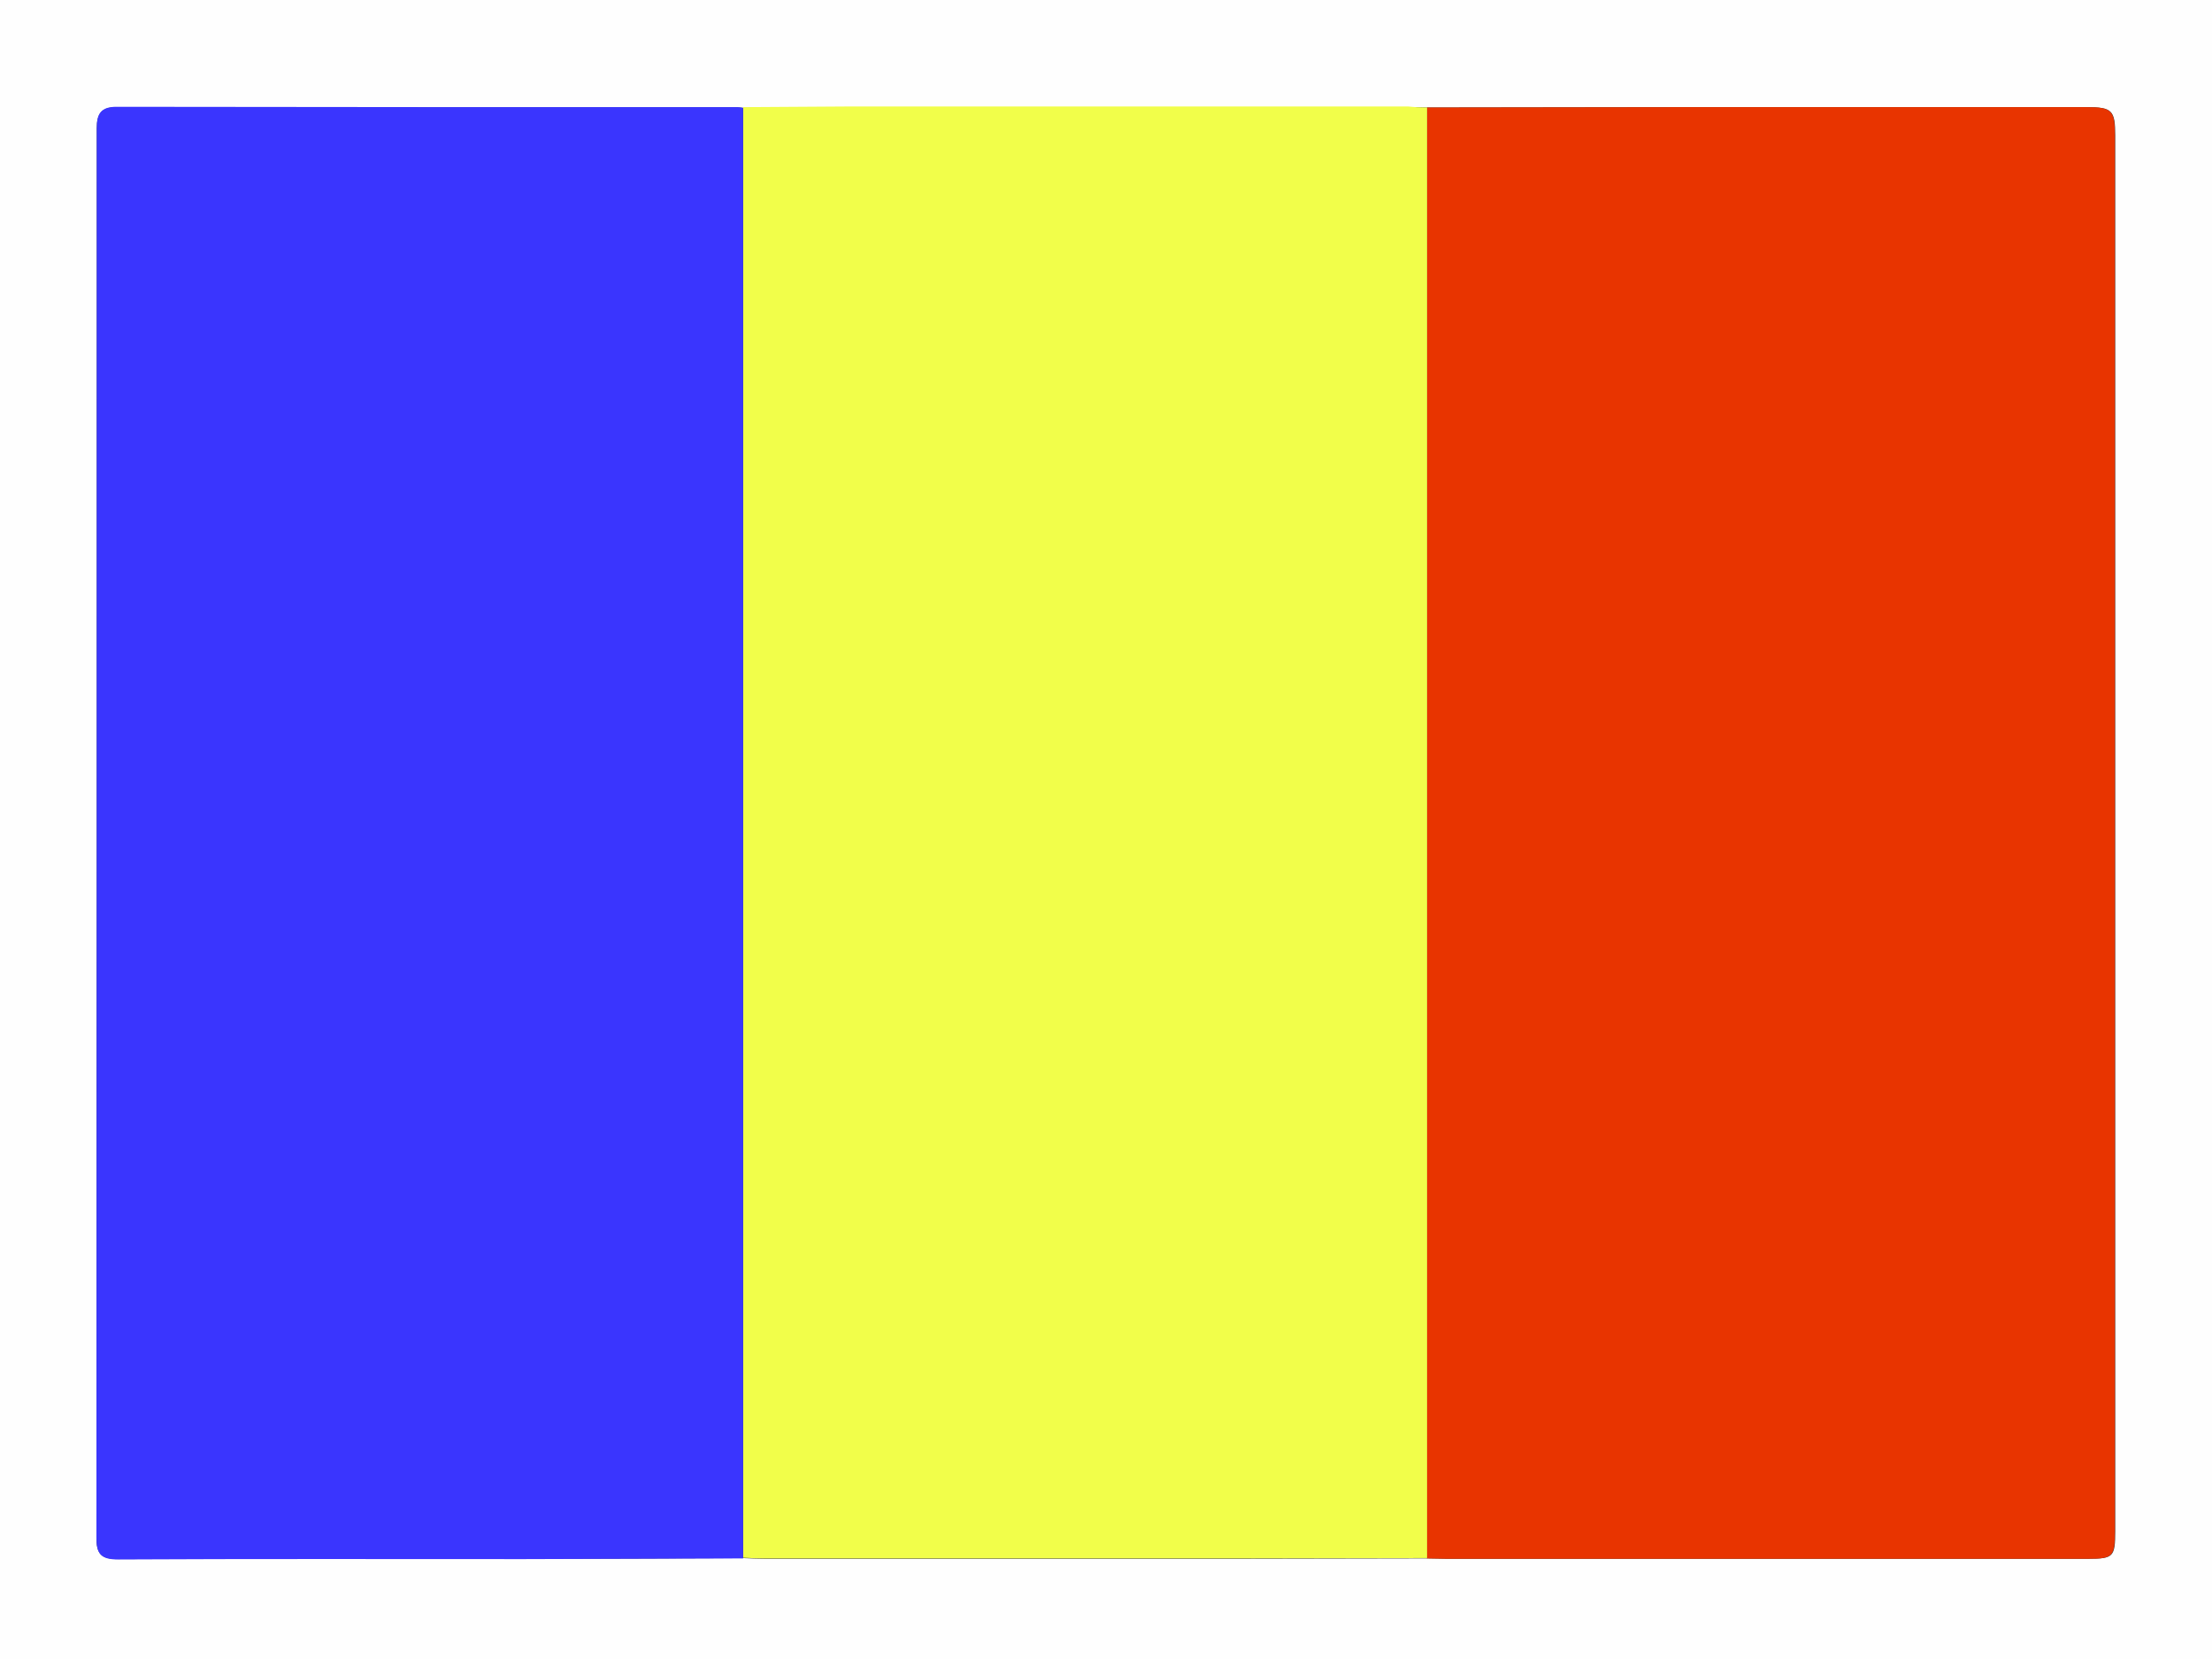
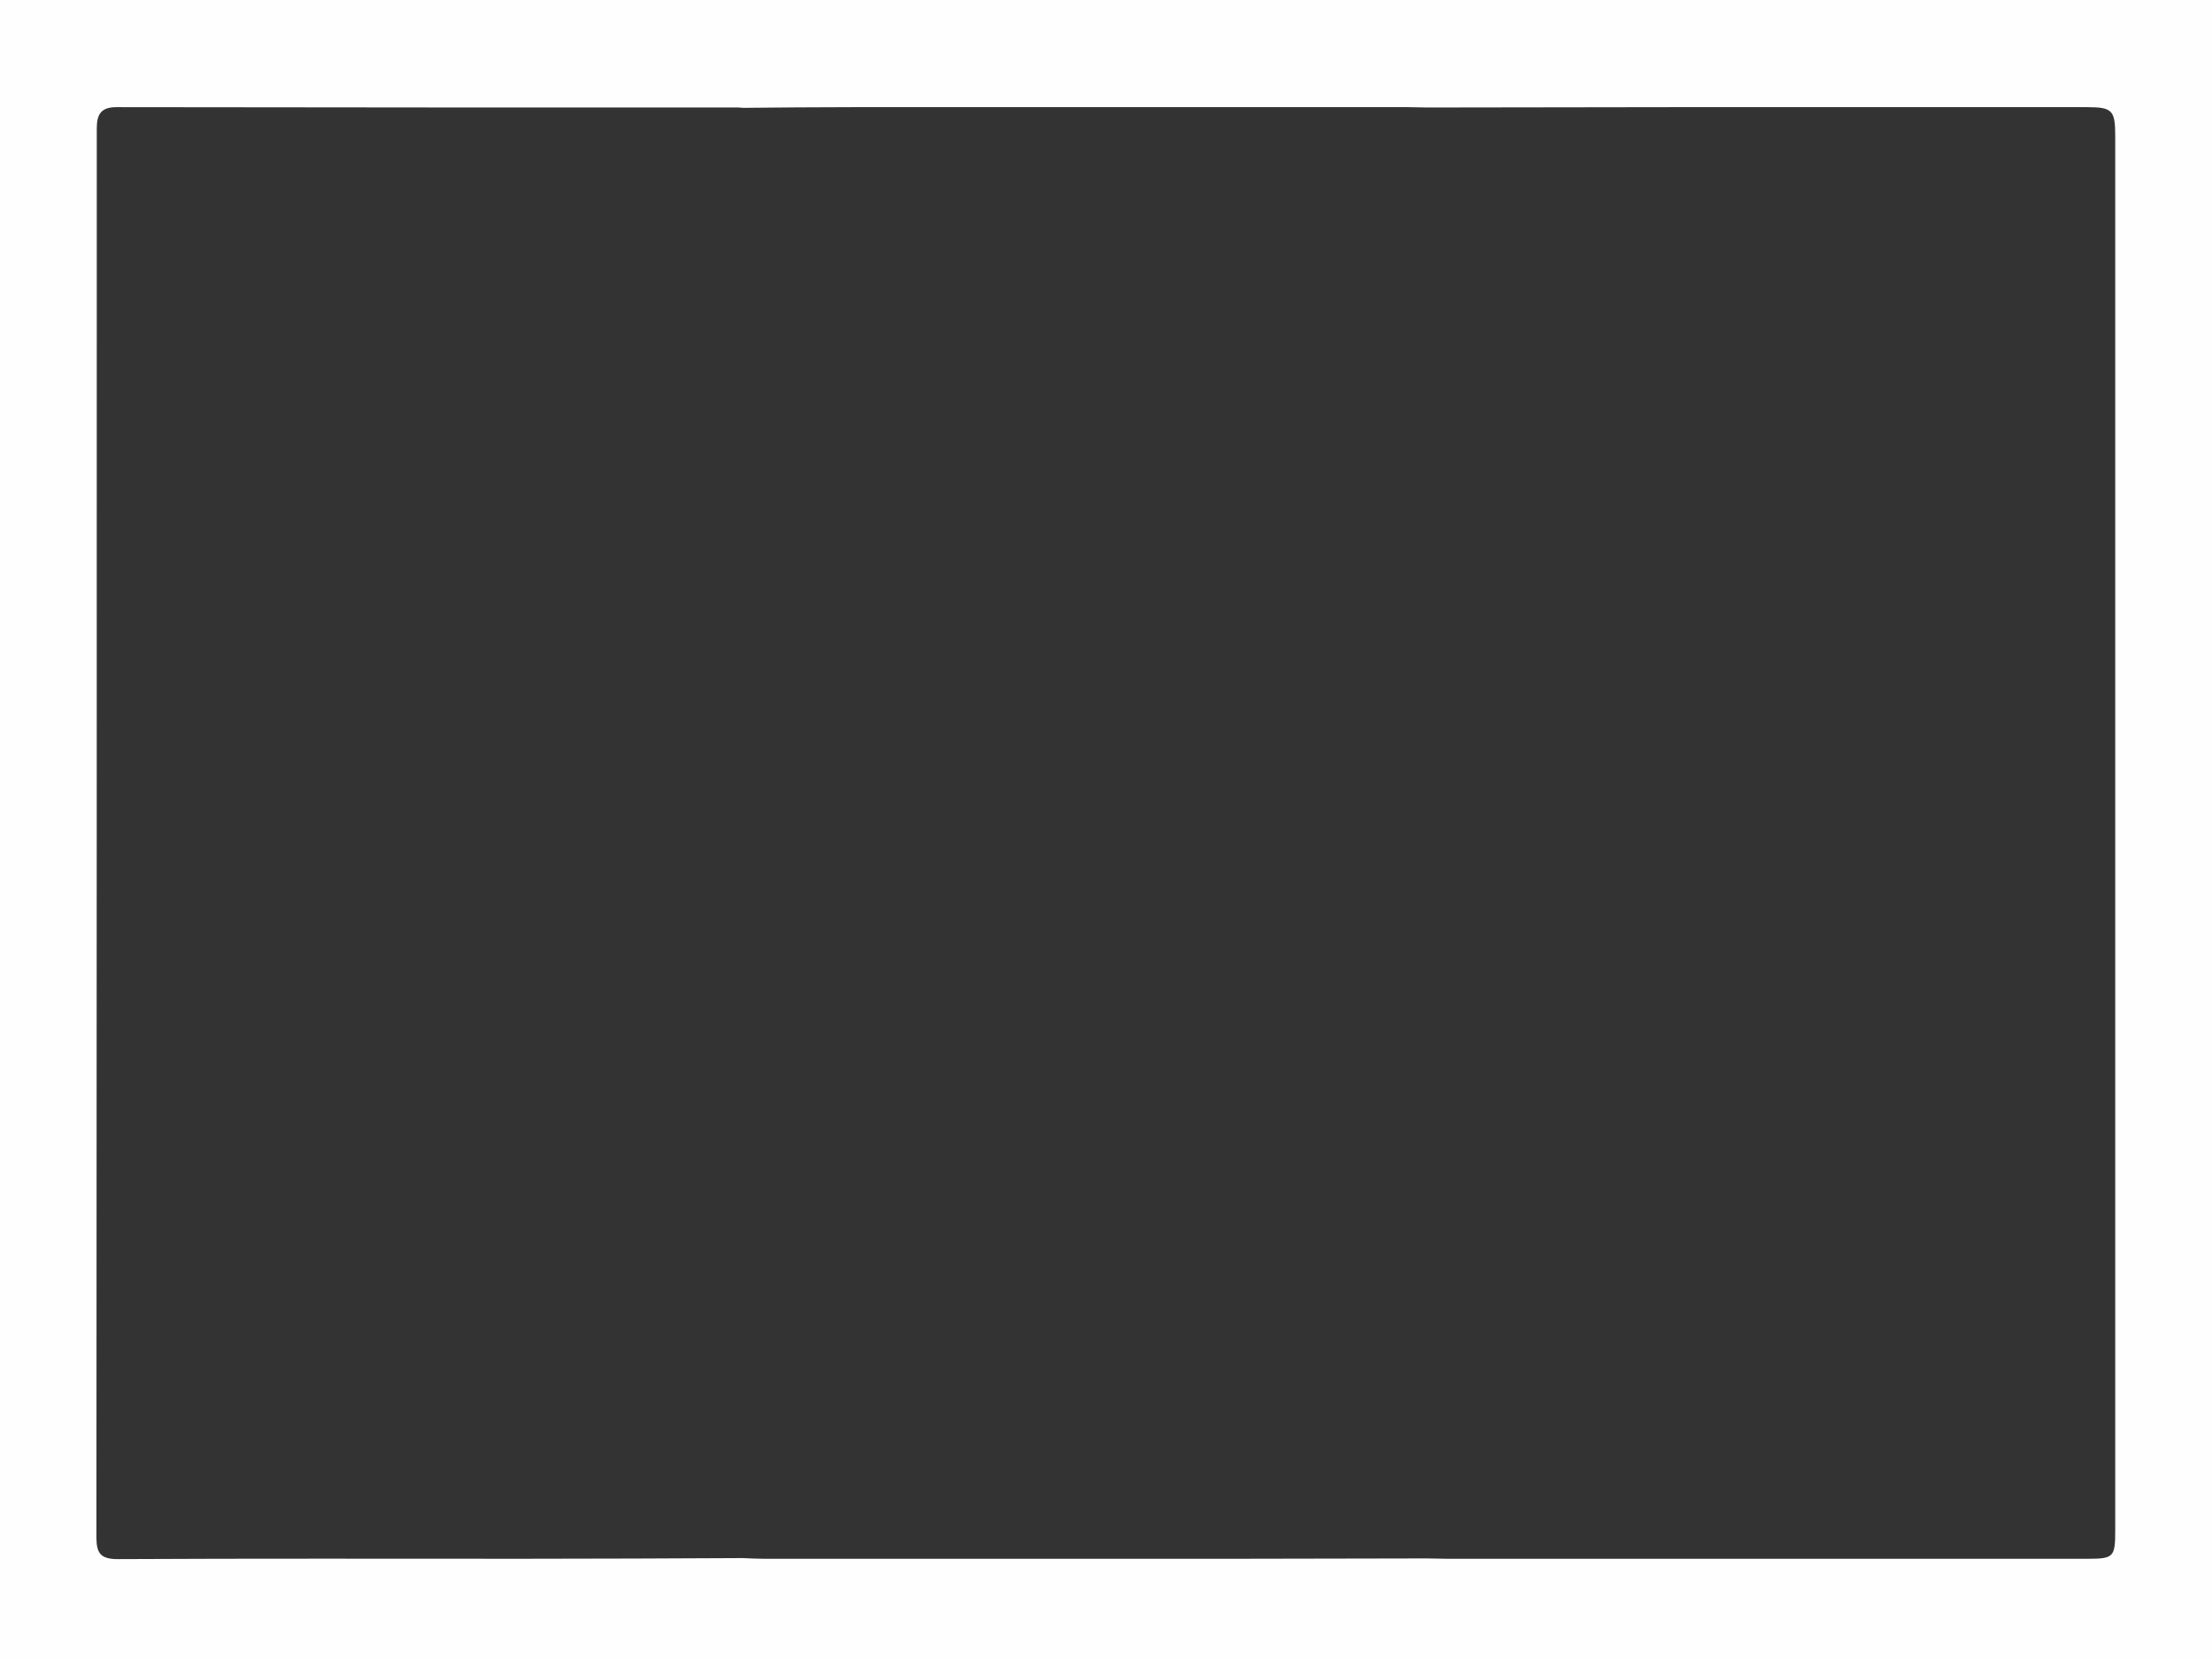
<svg xmlns="http://www.w3.org/2000/svg" version="1.1" id="Layer_1" x="0px" y="0px" viewBox="0 0 640 480" style="enable-background:new 0 0 640 480;" xml:space="preserve">
  <rect x="0" y="0" width="640" height="480" fill="#333333" stroke="none" />
  <style type="text/css">
	.st0{fill:#FEFEFE;}
	.st1{fill:#E83400;}
	.st2{fill:#F1FE4A;}
	.st3{fill:#3A35FE;}
</style>
  <g>
    <g>
      <path class="st0" d="M320,491c-108.7,0-217.3,0-326,0.1c-3.4,0-4.1-0.7-4.1-4.1c0.1-164,0.1-328,0-492c0-3.4,0.7-4.1,4.1-4.1    C211.3-9,428.7-9,646-9.1c3.4,0,4.1,0.7,4.1,4.1c-0.1,164-0.1,328,0,492c0,3.4-0.7,4.1-4.1,4.1C537.3,491,428.7,491,320,491z     M215,450.8c2,0.1,4,0.2,6,0.2c46.1,0,92.3,0,138.4,0c17.8,0,35.6-0.1,53.5-0.1c1.8,0,3.7,0.1,5.5,0.1c62,0,123.9,0,185.9,0    c7.2,0,7.7-0.6,7.7-8c0-134.6,0-269.2,0-403.8c0-7.3-0.9-8.2-8.2-8.2c-40,0-80,0-119.9,0c-23.6,0-47.3,0.1-70.9,0.1    c-1.8,0-3.7-0.1-5.5-0.1c-53.6,0-107.3,0-160.9,0c-10.5,0-21,0.1-31.5,0.2c-0.5,0-1-0.1-1.5-0.1c-60,0-119.9,0-179.9-0.1    c-4.4,0-5.7,2-5.7,6.1C28,173,28,308.9,27.9,444.8c0,4.6,1.2,6.3,6.2,6.3c39.1-0.2,78.3-0.1,117.4-0.1    C172.7,451,193.8,450.9,215,450.8z" />
-       <path class="st1" d="M412.9,31.1c23.6,0,47.3-0.1,70.9-0.1c40,0,80,0,119.9,0c7.3,0,8.2,0.9,8.2,8.2c0,134.6,0,269.2,0,403.8    c0,7.4-0.6,8-7.7,8c-62,0-123.9,0-185.9,0c-1.8,0-3.7-0.1-5.5-0.1C412.9,311,412.9,171,412.9,31.1z" />
-       <path class="st2" d="M412.9,31.1c0,139.9,0,279.8,0,419.7c-17.8,0-35.6,0.1-53.5,0.1c-46.1,0-92.3,0-138.4,0c-2,0-4-0.1-6-0.2    c0-139.9,0-279.8,0-419.7c10.5-0.1,21-0.1,31.5-0.2c53.6,0,107.3,0,160.9,0C409.2,31,411.1,31.1,412.9,31.1z" />
-       <path class="st3" d="M215,31.2c0,139.9,0,279.8,0,419.7c-21.2,0.1-42.3,0.1-63.5,0.2c-39.1,0-78.3-0.1-117.4,0.1    c-5,0-6.2-1.7-6.2-6.3C28,308.9,28,173,28,37c0-4.1,1.2-6.1,5.7-6.1C93.6,31,153.5,31,213.5,31C214,31,214.5,31.1,215,31.2z" />
    </g>
  </g>
</svg>